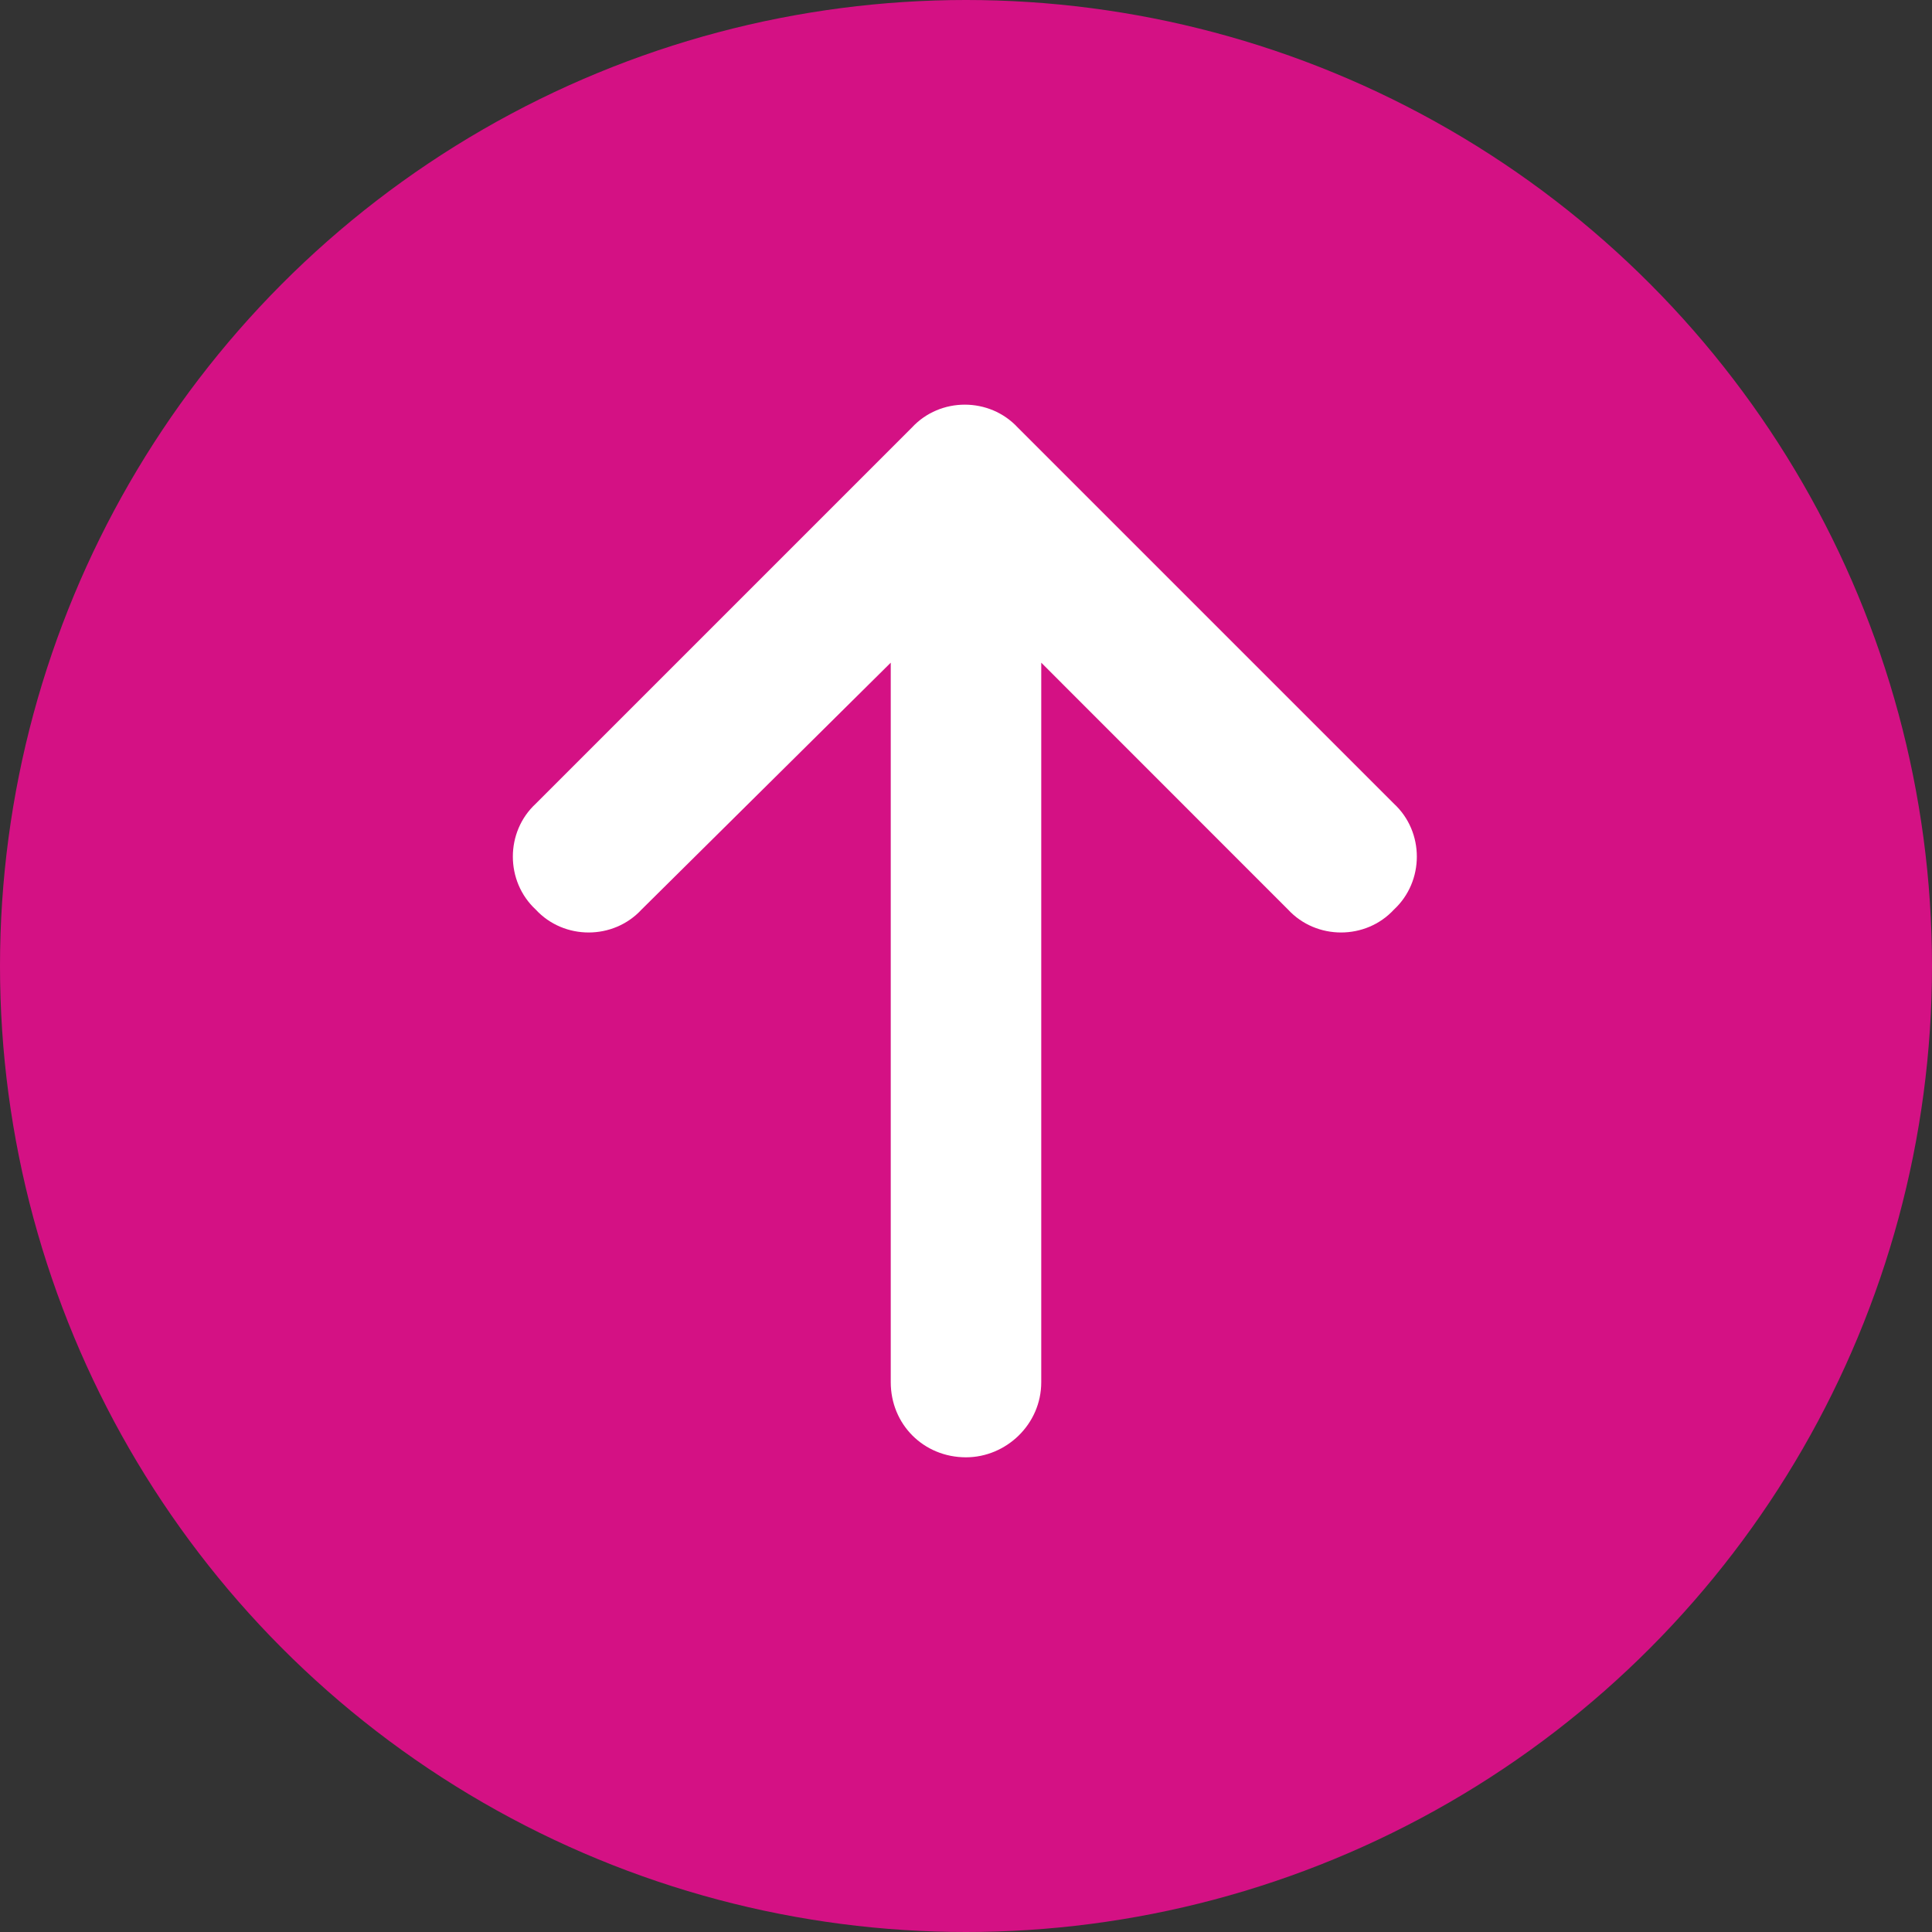
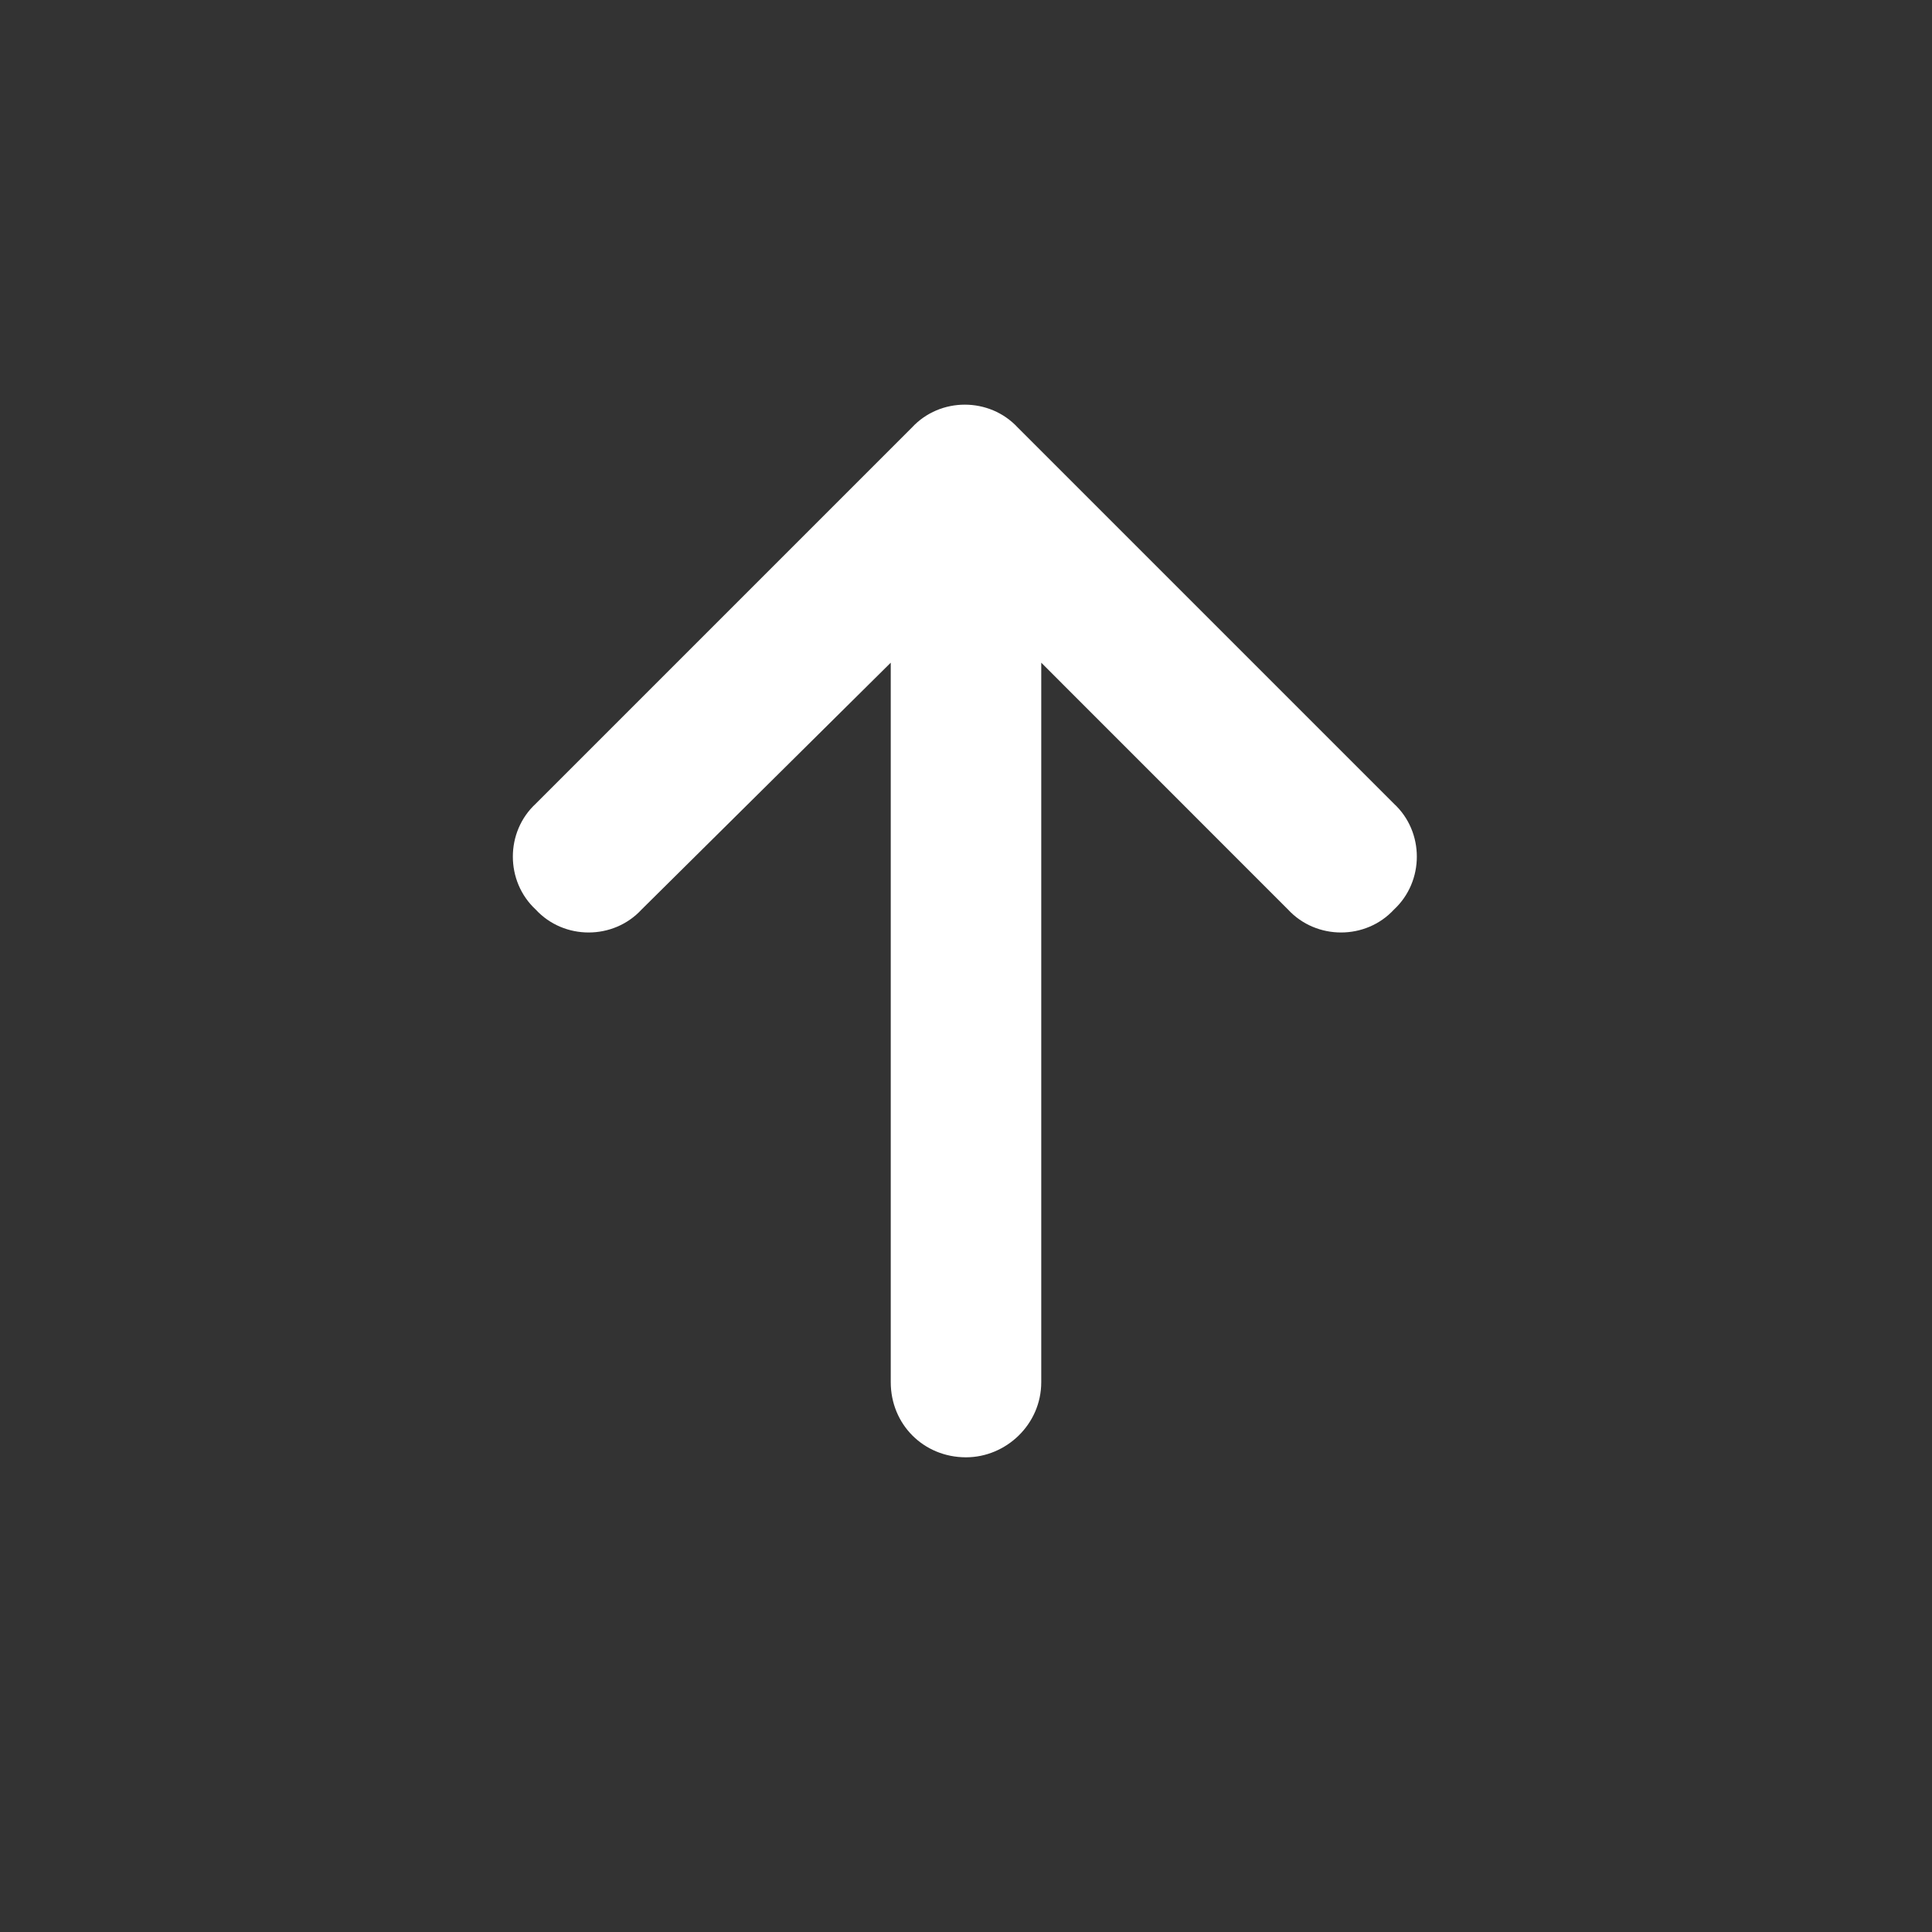
<svg xmlns="http://www.w3.org/2000/svg" width="20" height="20" viewBox="0 0 20 20" fill="none">
  <rect x="0" y="0" width="20" height="20" fill="#333333" stroke="none" />
-   <circle cx="10" cy="10" r="10" fill="#D41184" />
  <path d="M10.536 4.426L14.43 8.32C14.746 8.612 14.746 9.123 14.43 9.416C14.138 9.732 13.627 9.732 13.334 9.416L10.779 6.86V14.308C10.779 14.746 10.414 15.086 10 15.086C9.562 15.086 9.221 14.746 9.221 14.308V6.86L6.641 9.416C6.349 9.732 5.838 9.732 5.546 9.416C5.23 9.123 5.23 8.612 5.546 8.32L9.44 4.426C9.732 4.11 10.243 4.11 10.536 4.426Z" fill="white" />
</svg>